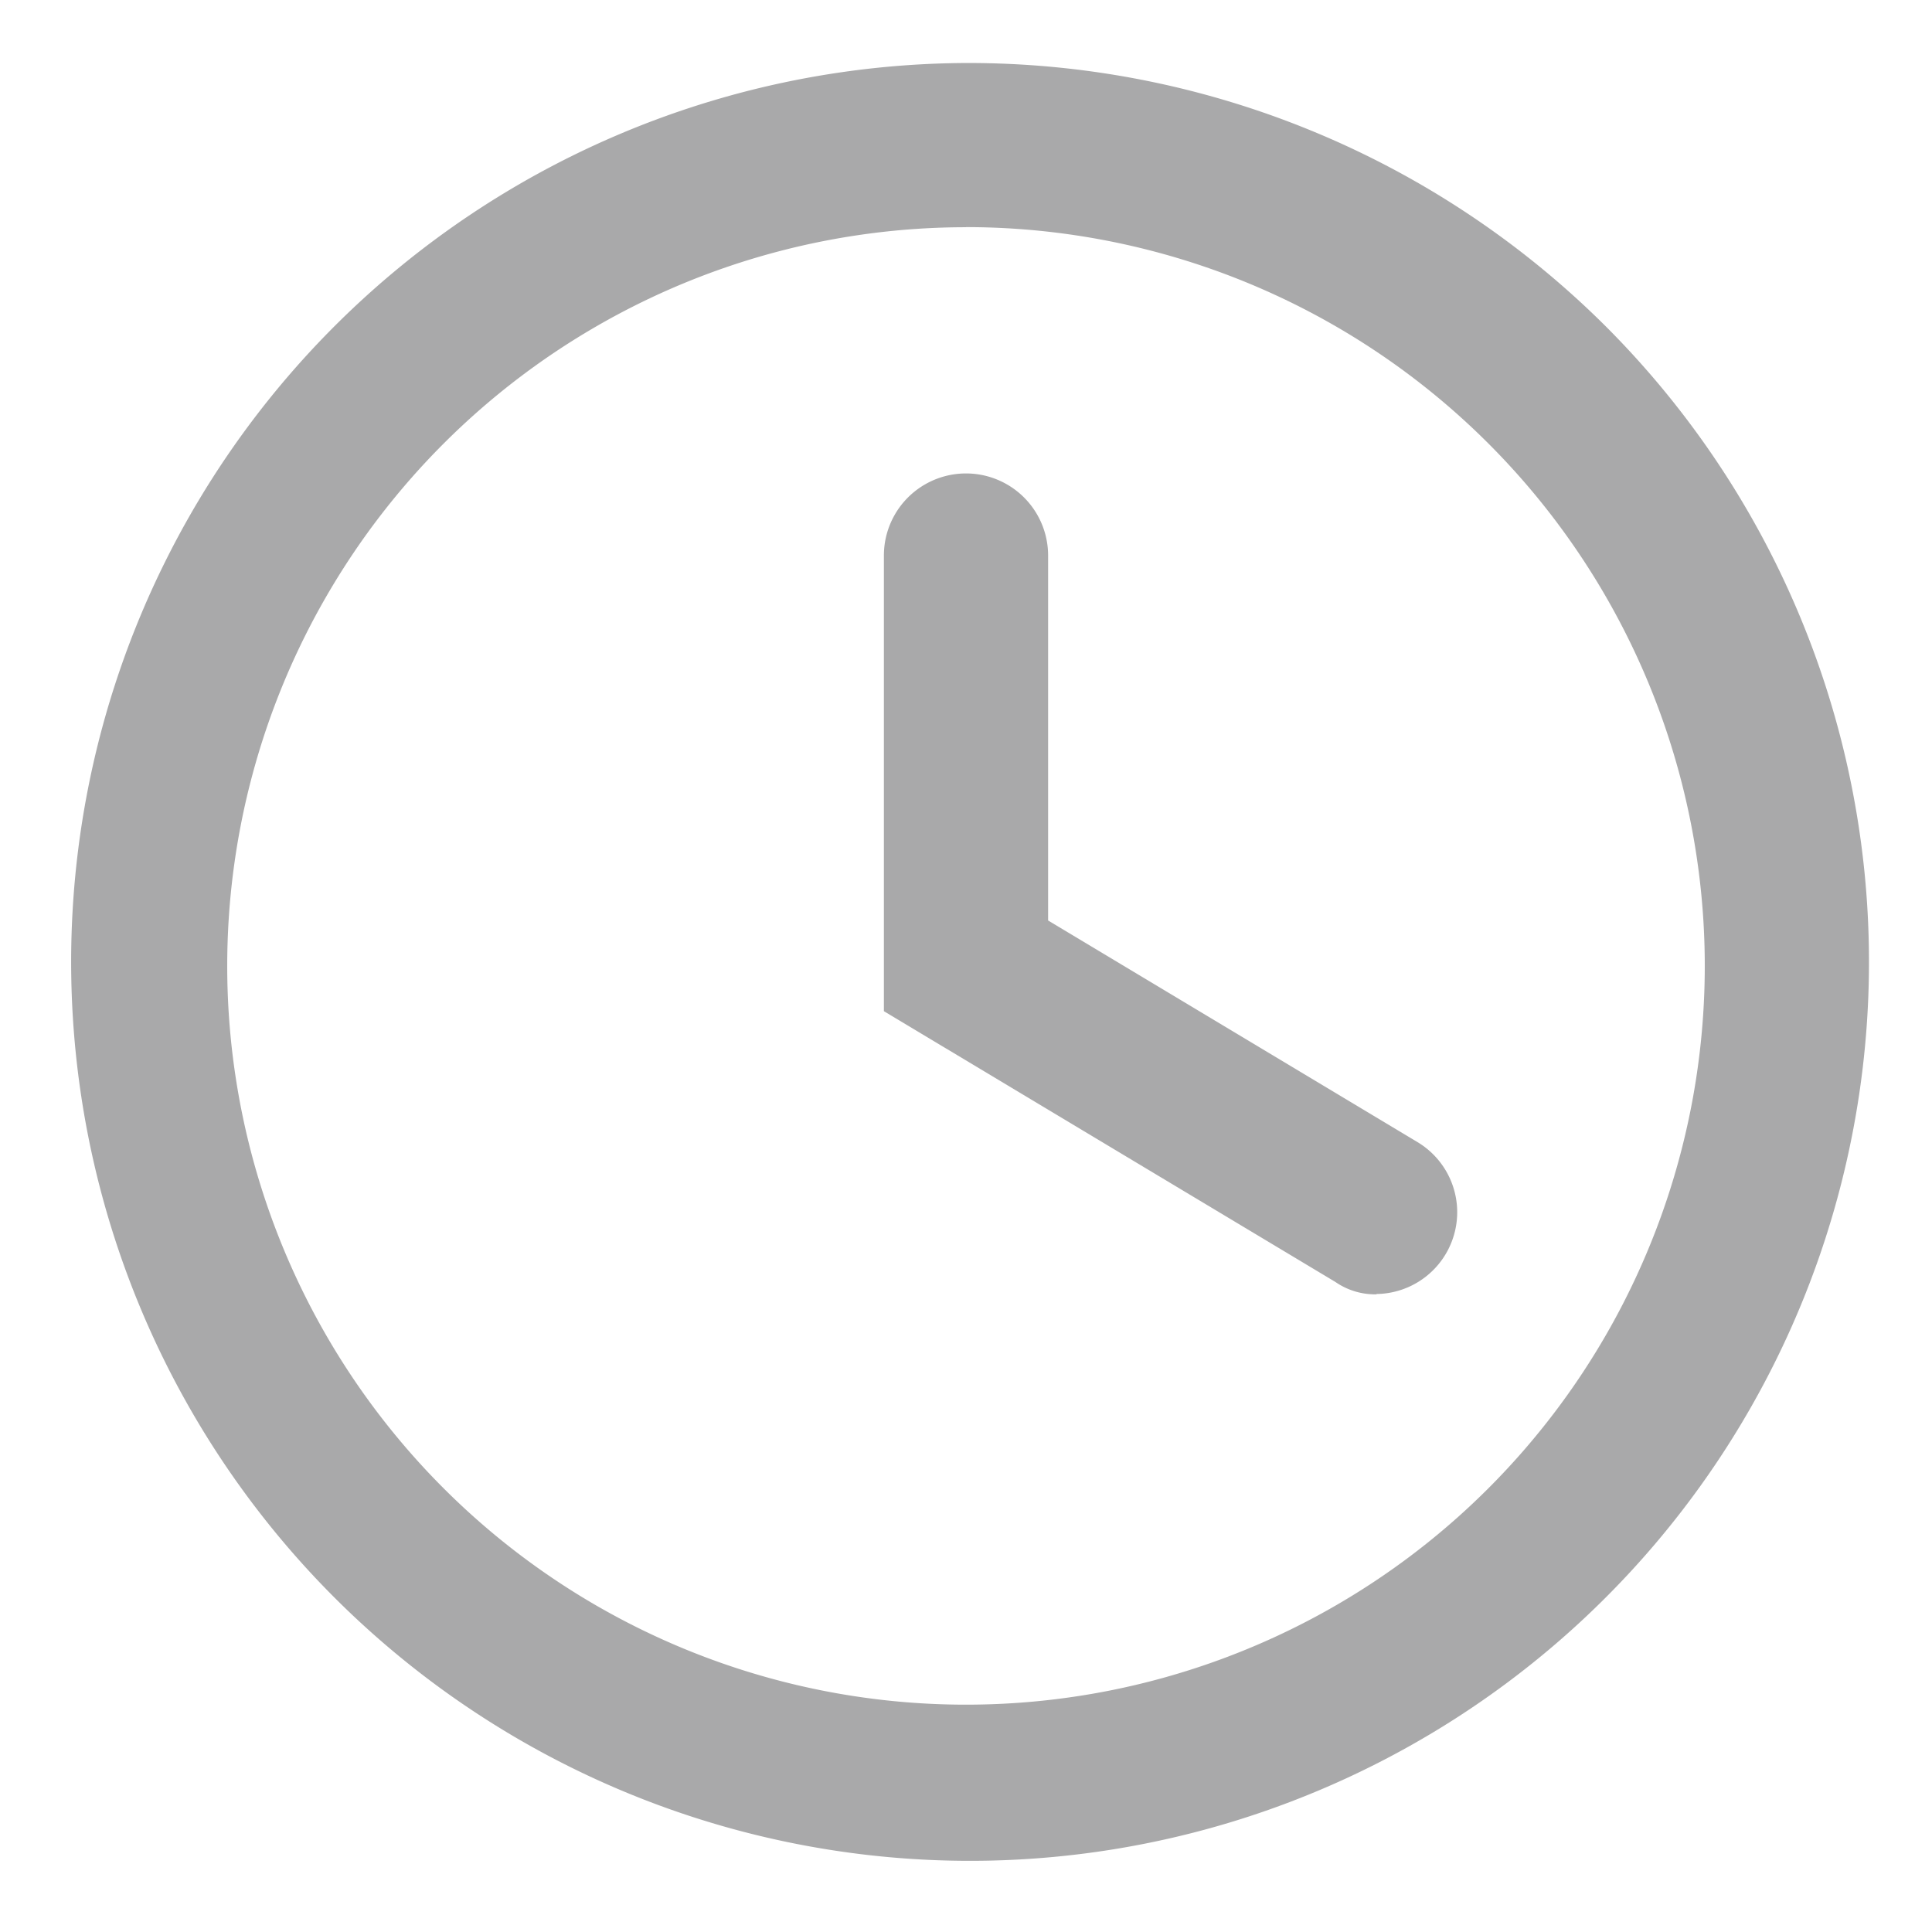
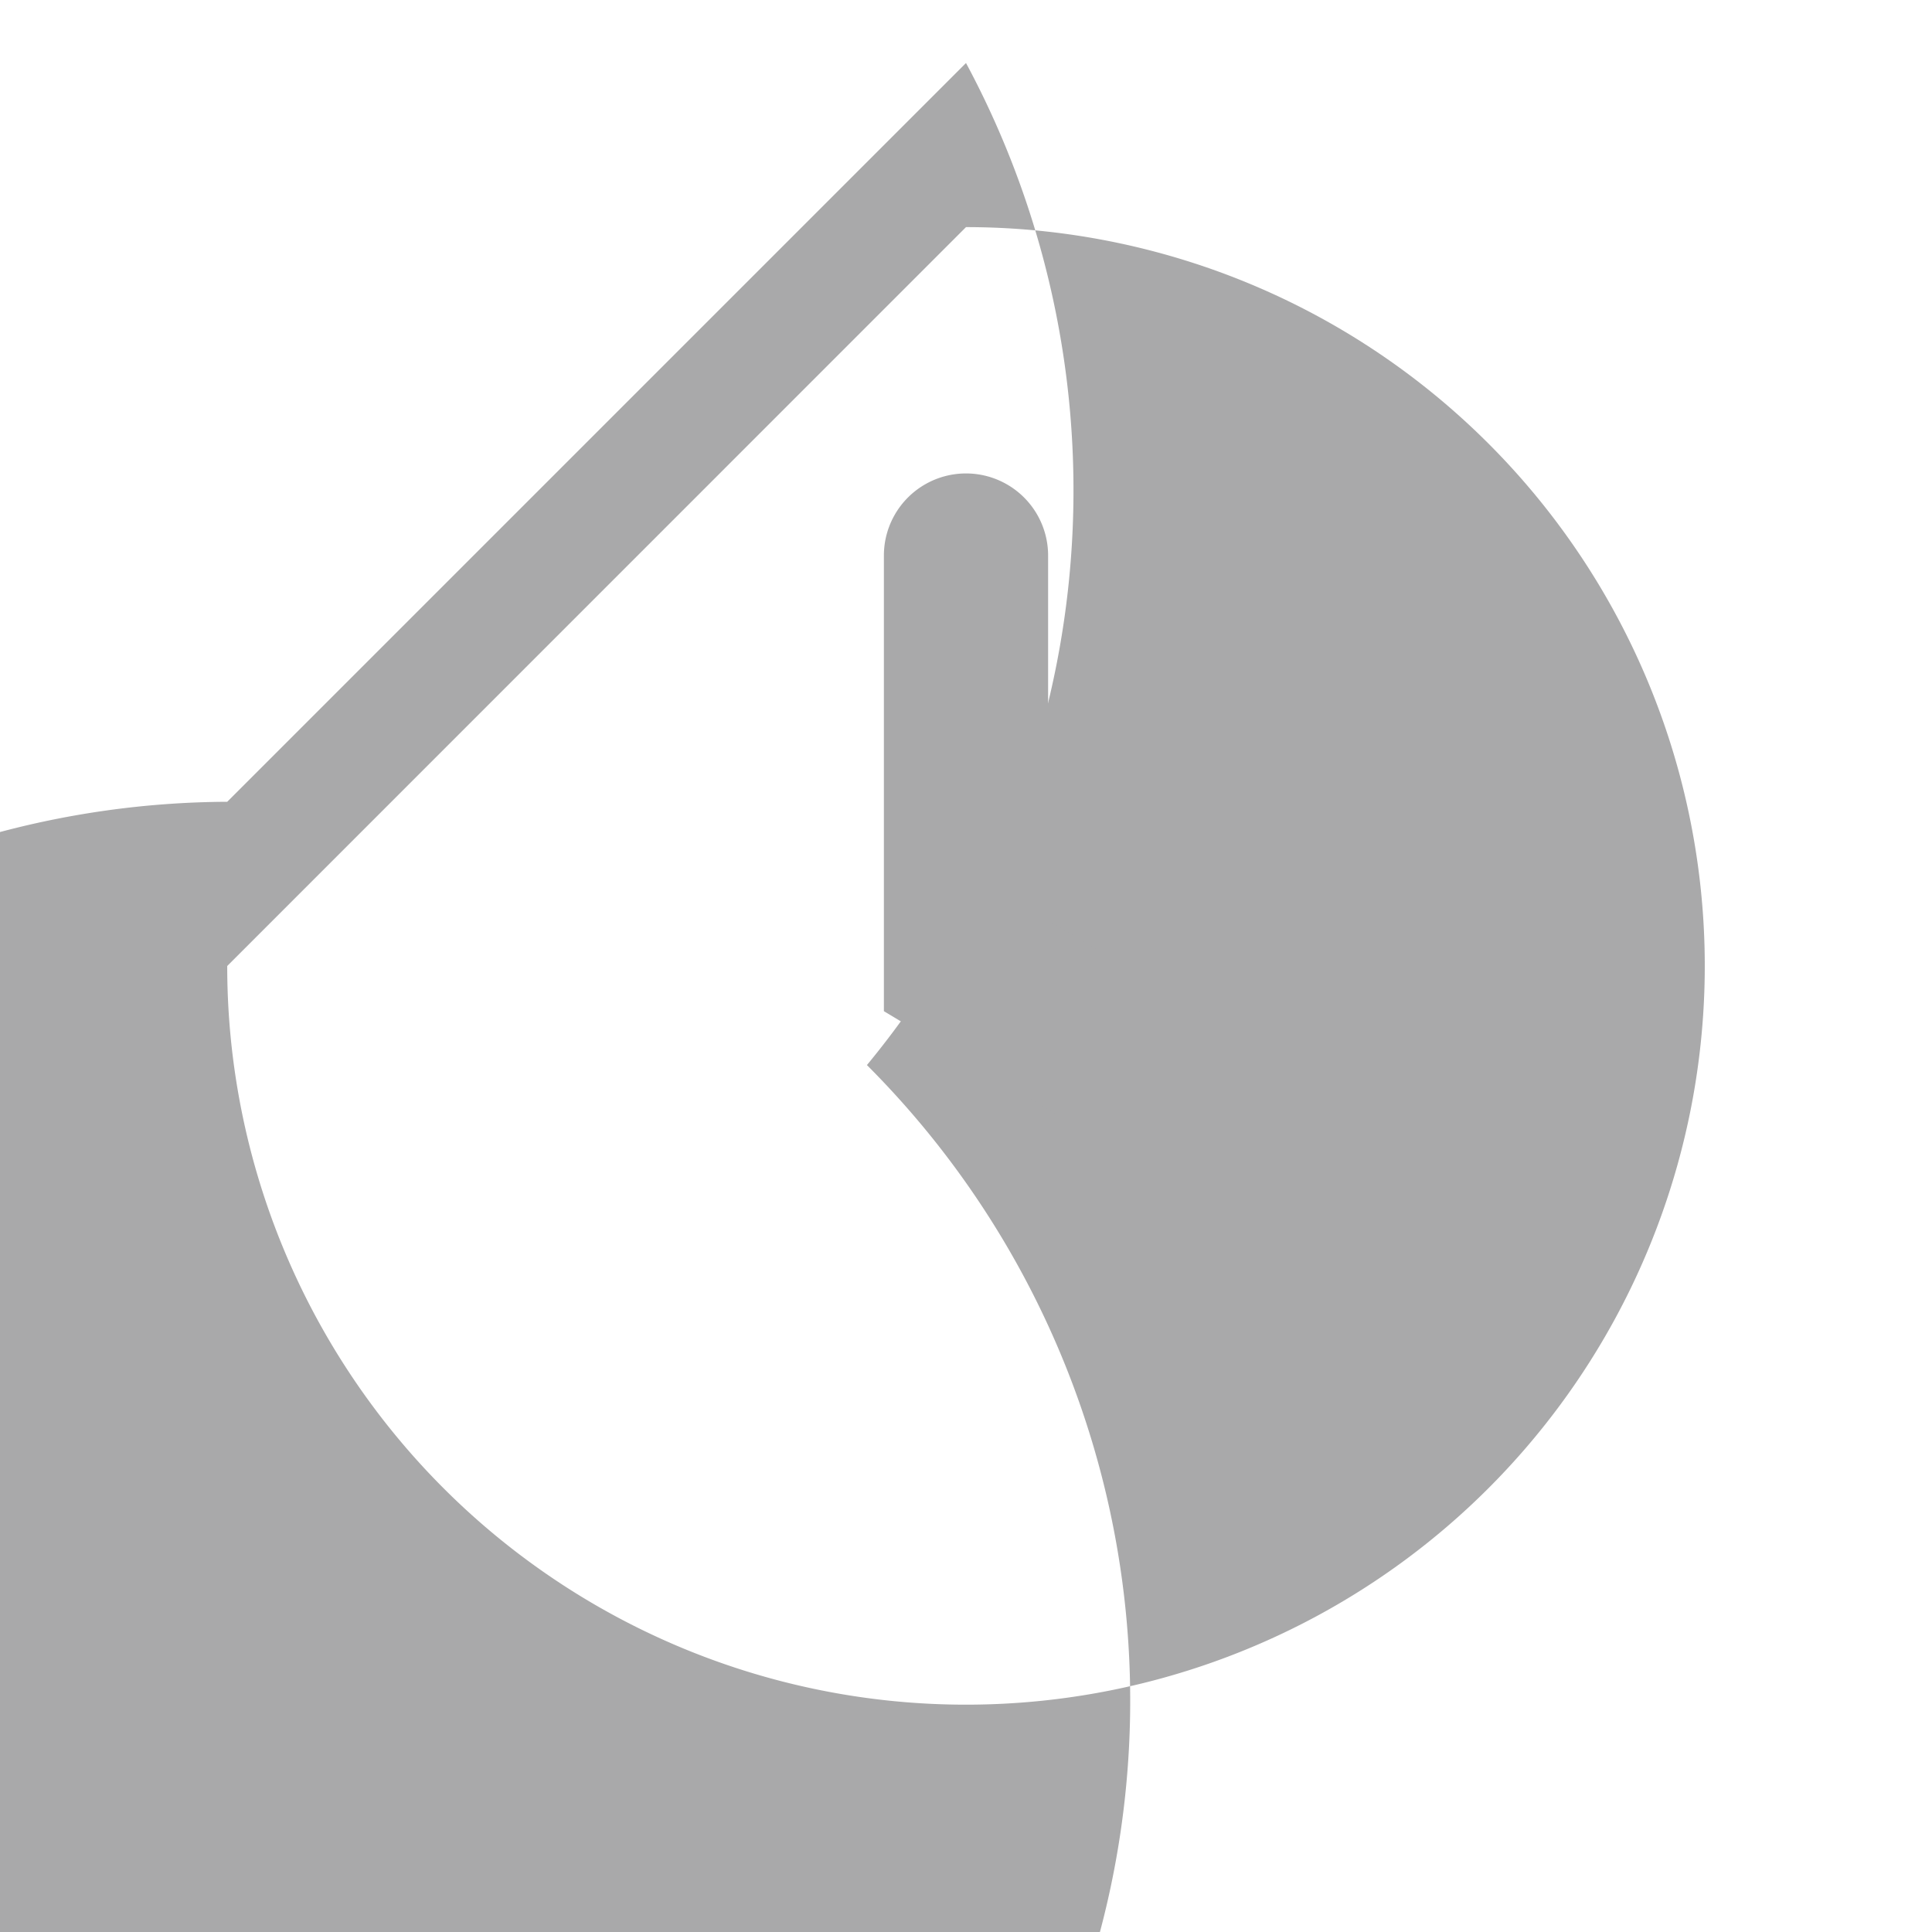
<svg xmlns="http://www.w3.org/2000/svg" width="18" height="18" viewBox="0 0 18 18">
  <g id="Layer_2" data-name="Layer 2" transform="translate(-0.178 -0.178)">
    <g id="invisible_box" data-name="invisible box">
-       <rect id="Rectangle_256" data-name="Rectangle 256" width="18" height="18" transform="translate(0.178 0.178)" fill="none" />
-     </g>
+       </g>
    <g id="icons_Q2" data-name="icons Q2" transform="translate(0.765 0.765)">
-       <path id="Path_61" data-name="Path 61" d="M10.413,3.529A6.883,6.883,0,1,1,3.53,10.413a6.883,6.883,0,0,1,6.883-6.883m0-1.53a8.375,8.375,0,1,0,5.96,2.453A8.413,8.413,0,0,0,10.413,2Z" transform="translate(-2 -2)" fill="#a9a9aa" />
+       <path id="Path_61" data-name="Path 61" d="M10.413,3.529A6.883,6.883,0,1,1,3.53,10.413m0-1.53a8.375,8.375,0,1,0,5.96,2.453A8.413,8.413,0,0,0,10.413,2Z" transform="translate(-2 -2)" fill="#a9a9aa" />
      <path id="Path_62" data-name="Path 62" d="M26.589,19.648a.65.65,0,0,1-.382-.115L22,17.01V12.765a.765.765,0,1,1,1.53,0v3.4l3.442,2.065a.762.762,0,0,1-.382,1.415Z" transform="translate(-14.352 -8.176)" fill="#a9a9aa" />
    </g>
  </g>
</svg>